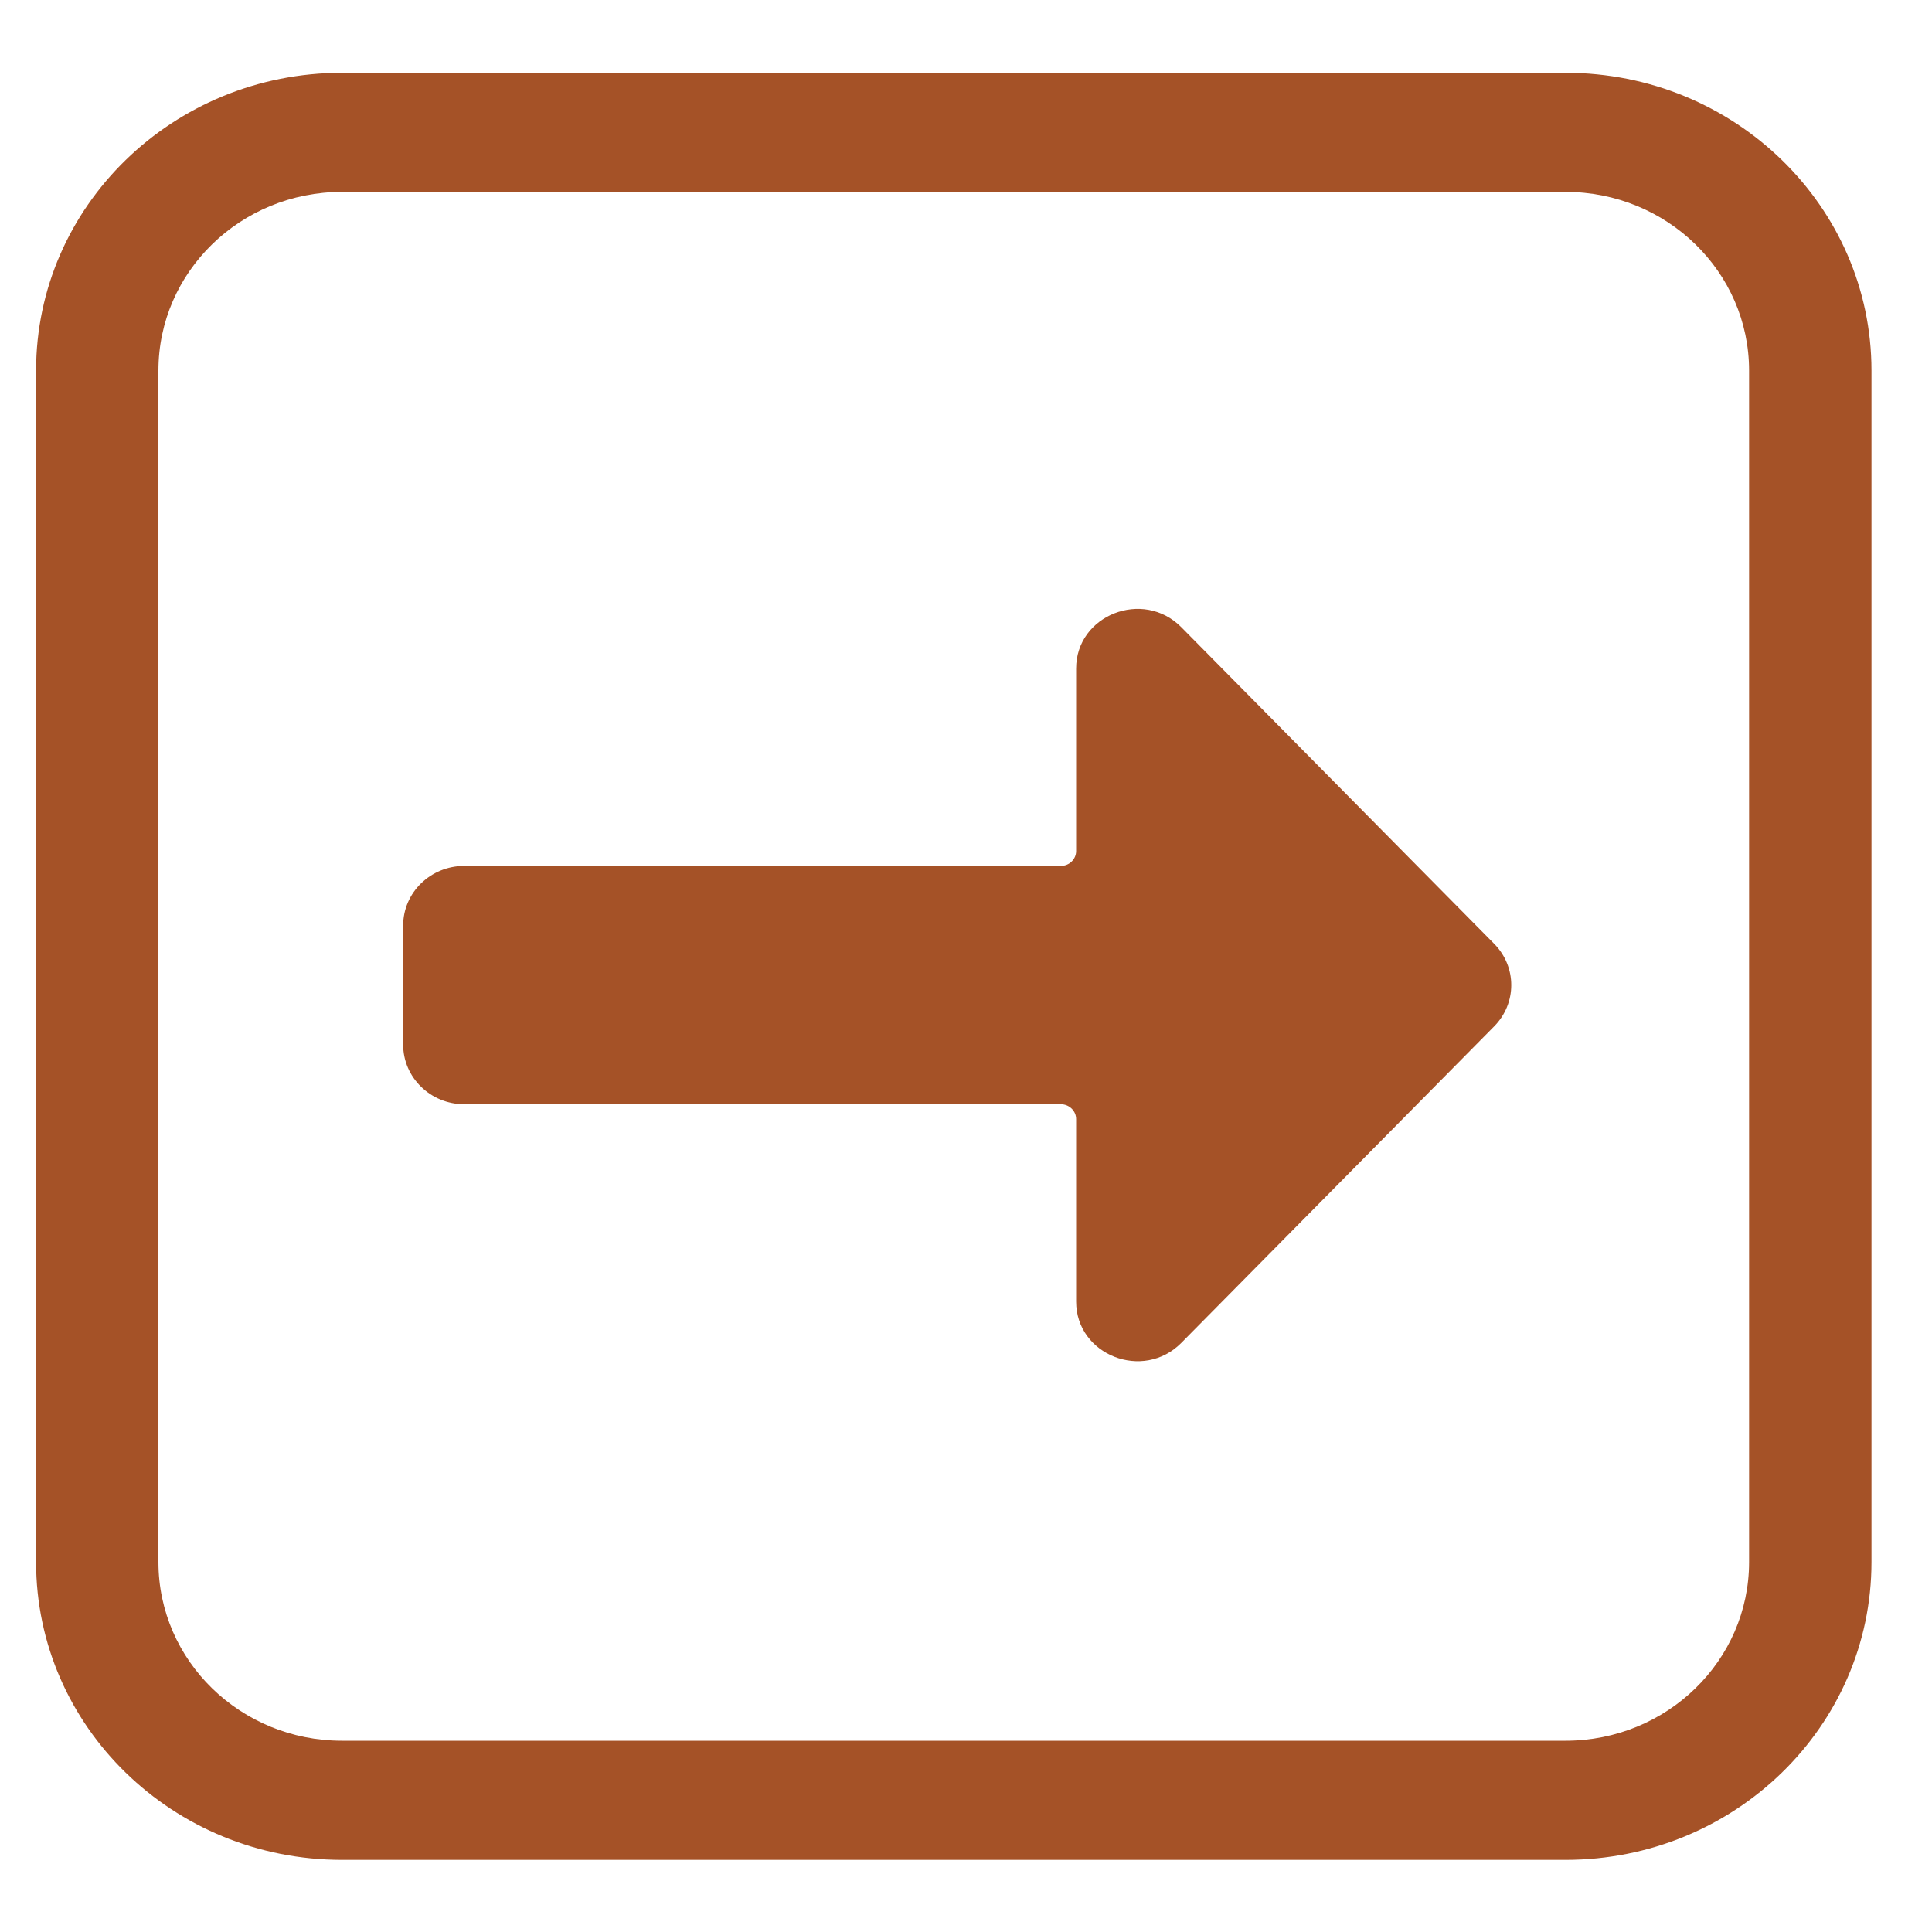
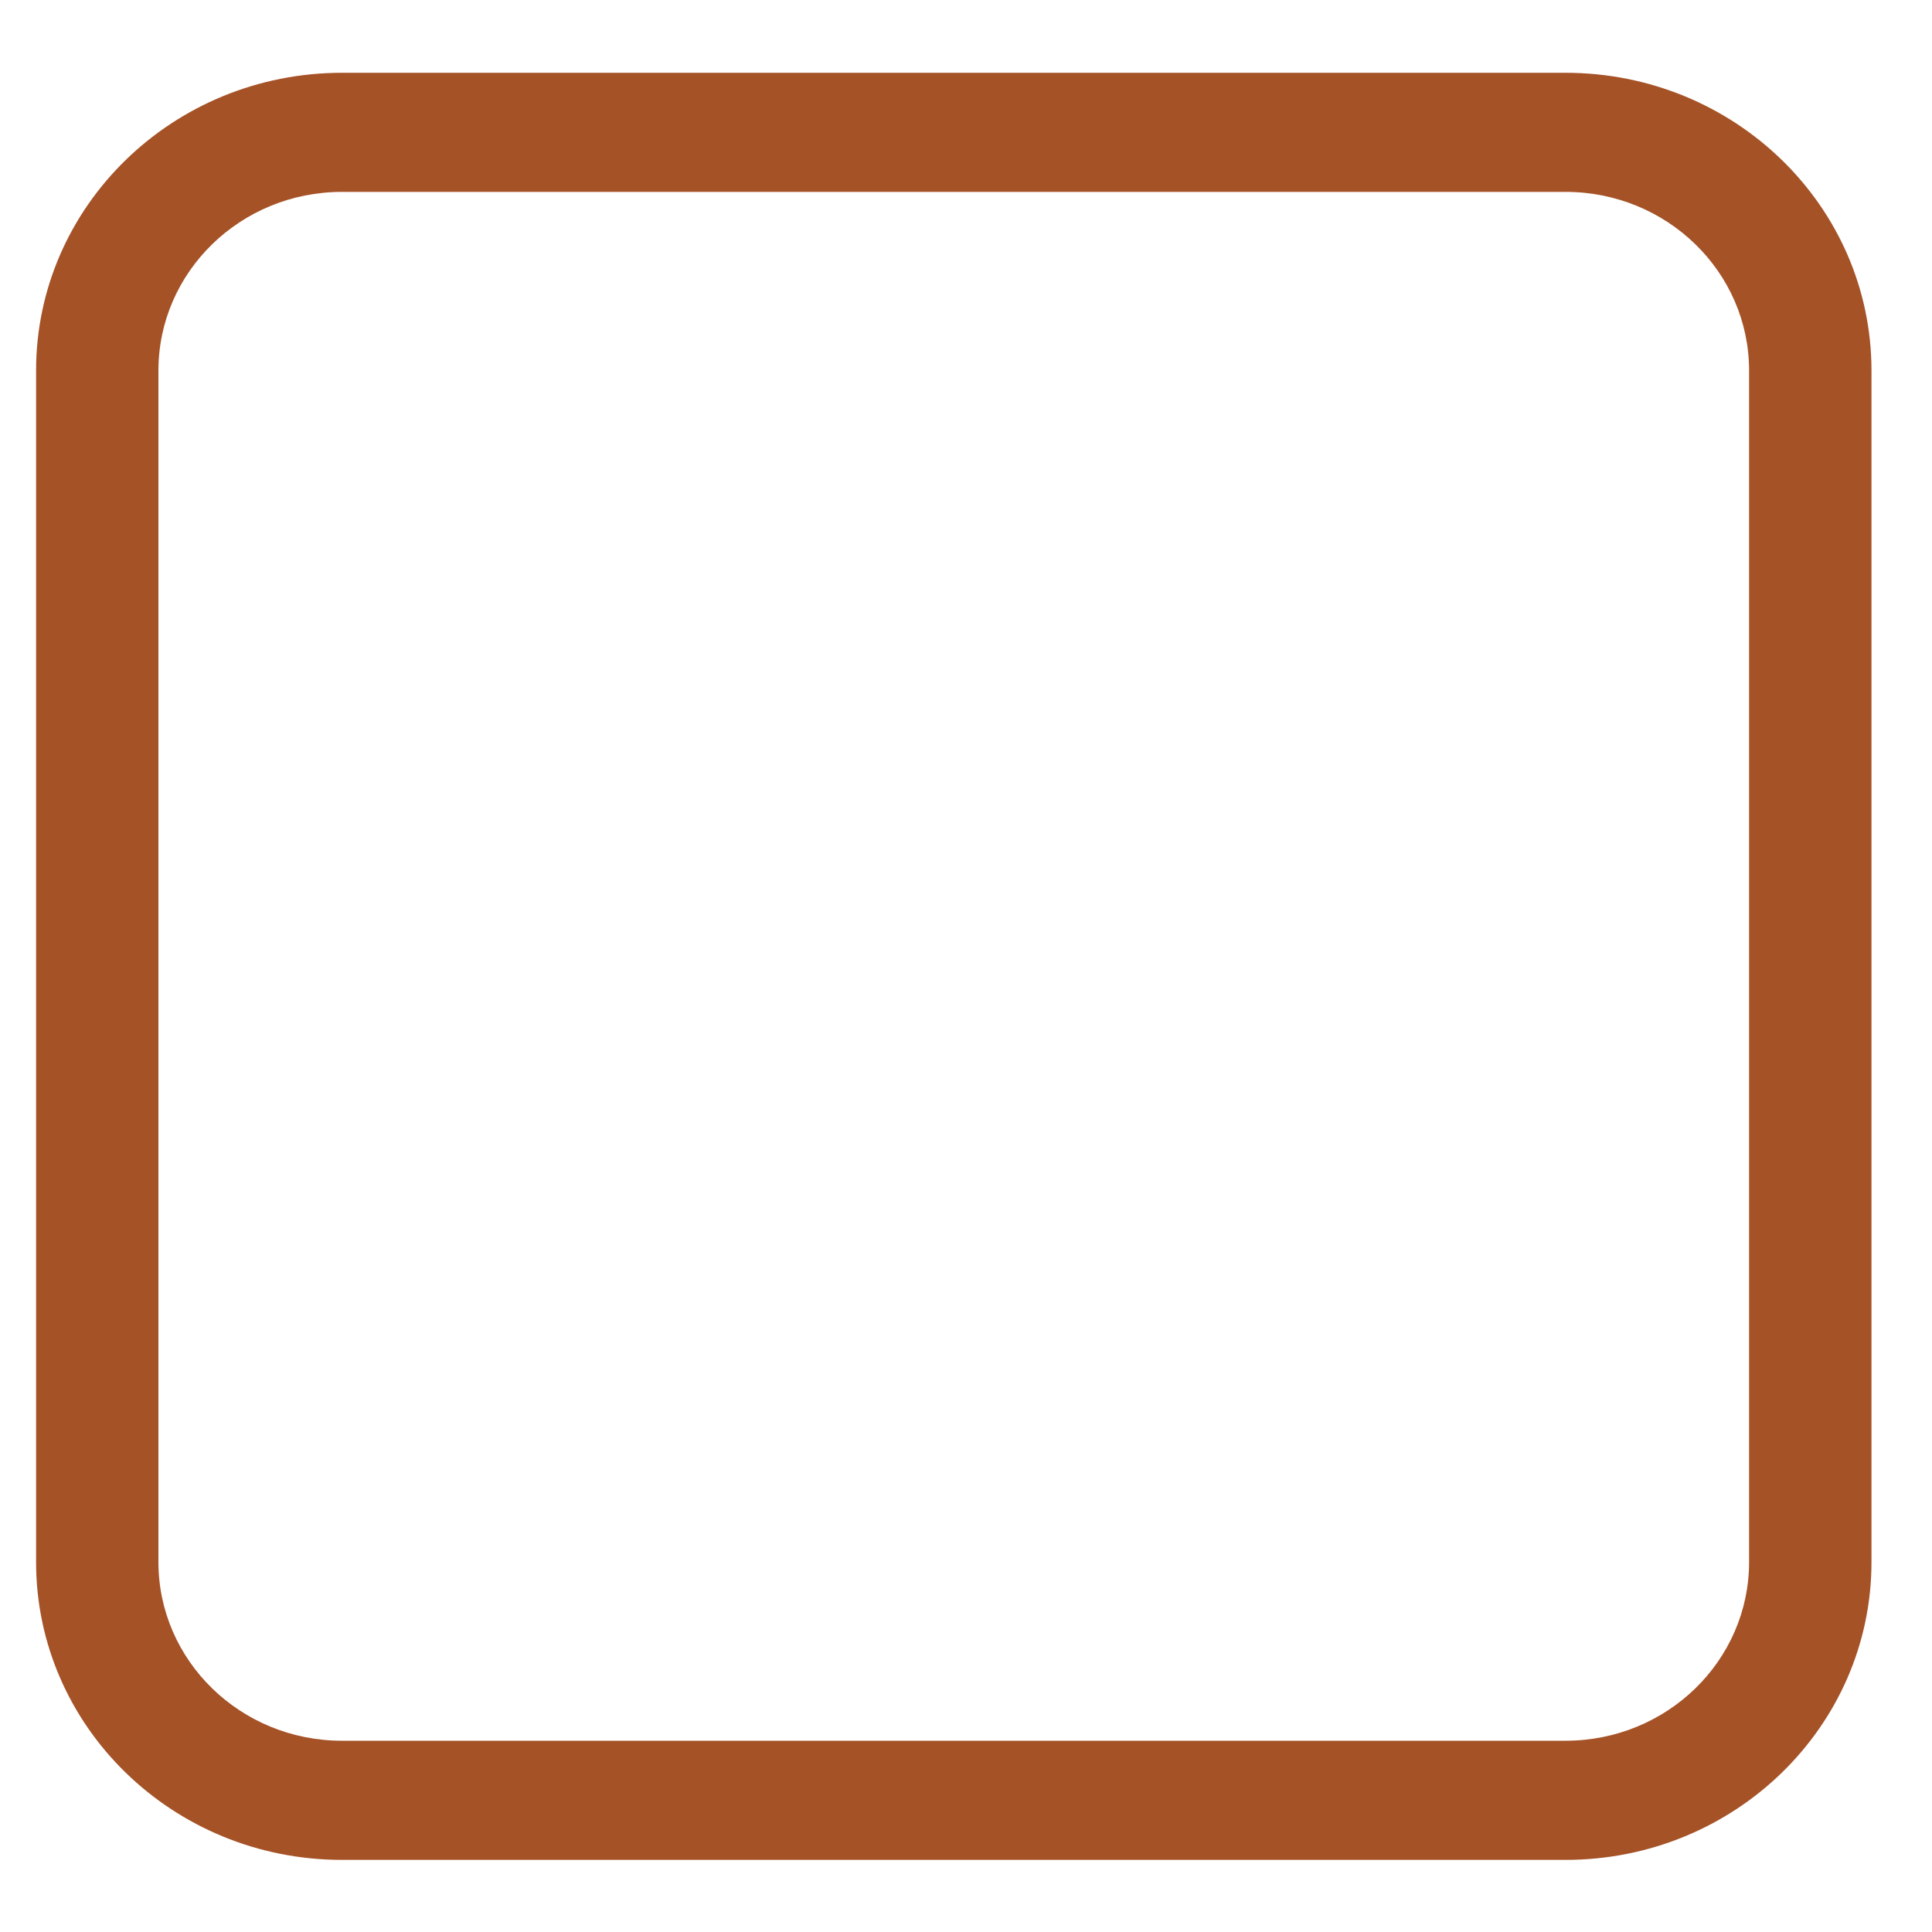
<svg xmlns="http://www.w3.org/2000/svg" viewBox="0 0 40.00 40.00" data-guides="{&quot;vertical&quot;:[],&quot;horizontal&quot;:[]}">
-   <path fill="#a55227" stroke="none" fill-opacity="1" stroke-width="1" stroke-opacity="1" id="tSvg458c98f9b0" title="Path 1" d="M30.935 19.54C31.407 20.017 31.407 20.773 30.935 21.25C28.776 23.434 26.618 25.618 24.459 27.802C23.669 28.602 22.28 28.058 22.28 26.947C22.28 25.688 22.28 24.429 22.28 23.17C22.28 23 22.138 22.862 21.963 22.862C17.847 22.862 13.73 22.862 9.613 22.862C8.914 22.862 8.347 22.309 8.347 21.628C8.347 20.806 8.347 19.984 8.347 19.162C8.347 18.48 8.914 17.928 9.613 17.928C13.73 17.928 17.847 17.928 21.963 17.928C22.138 17.928 22.28 17.79 22.28 17.62C22.28 16.361 22.28 15.102 22.28 13.842C22.28 12.732 23.669 12.187 24.459 12.987C26.618 15.171 28.776 17.356 30.935 19.54Z" style="" />
  <path fill="#a55227" stroke="none" fill-opacity="1" stroke-width="1" stroke-opacity="1" id="tSvge5de37b874" title="Path 2" d="M7.08 1.507C3.582 1.507 0.747 4.268 0.747 7.673C0.747 15.896 0.747 24.118 0.747 32.34C0.747 35.746 3.582 38.507 7.08 38.507C15.524 38.507 23.969 38.507 32.413 38.507C35.911 38.507 38.747 35.746 38.747 32.34C38.747 24.118 38.747 15.896 38.747 7.673C38.747 4.268 35.911 1.507 32.413 1.507C23.969 1.507 15.524 1.507 7.08 1.507ZM3.28 7.673C3.28 5.63 4.981 3.973 7.08 3.973C15.524 3.973 23.969 3.973 32.413 3.973C34.512 3.973 36.213 5.63 36.213 7.673C36.213 15.896 36.213 24.118 36.213 32.34C36.213 34.383 34.512 36.04 32.413 36.04C23.969 36.04 15.524 36.04 7.08 36.04C4.981 36.04 3.28 34.383 3.28 32.34C3.28 24.118 3.28 15.896 3.28 7.673Z" style="" />
  <defs />
</svg>